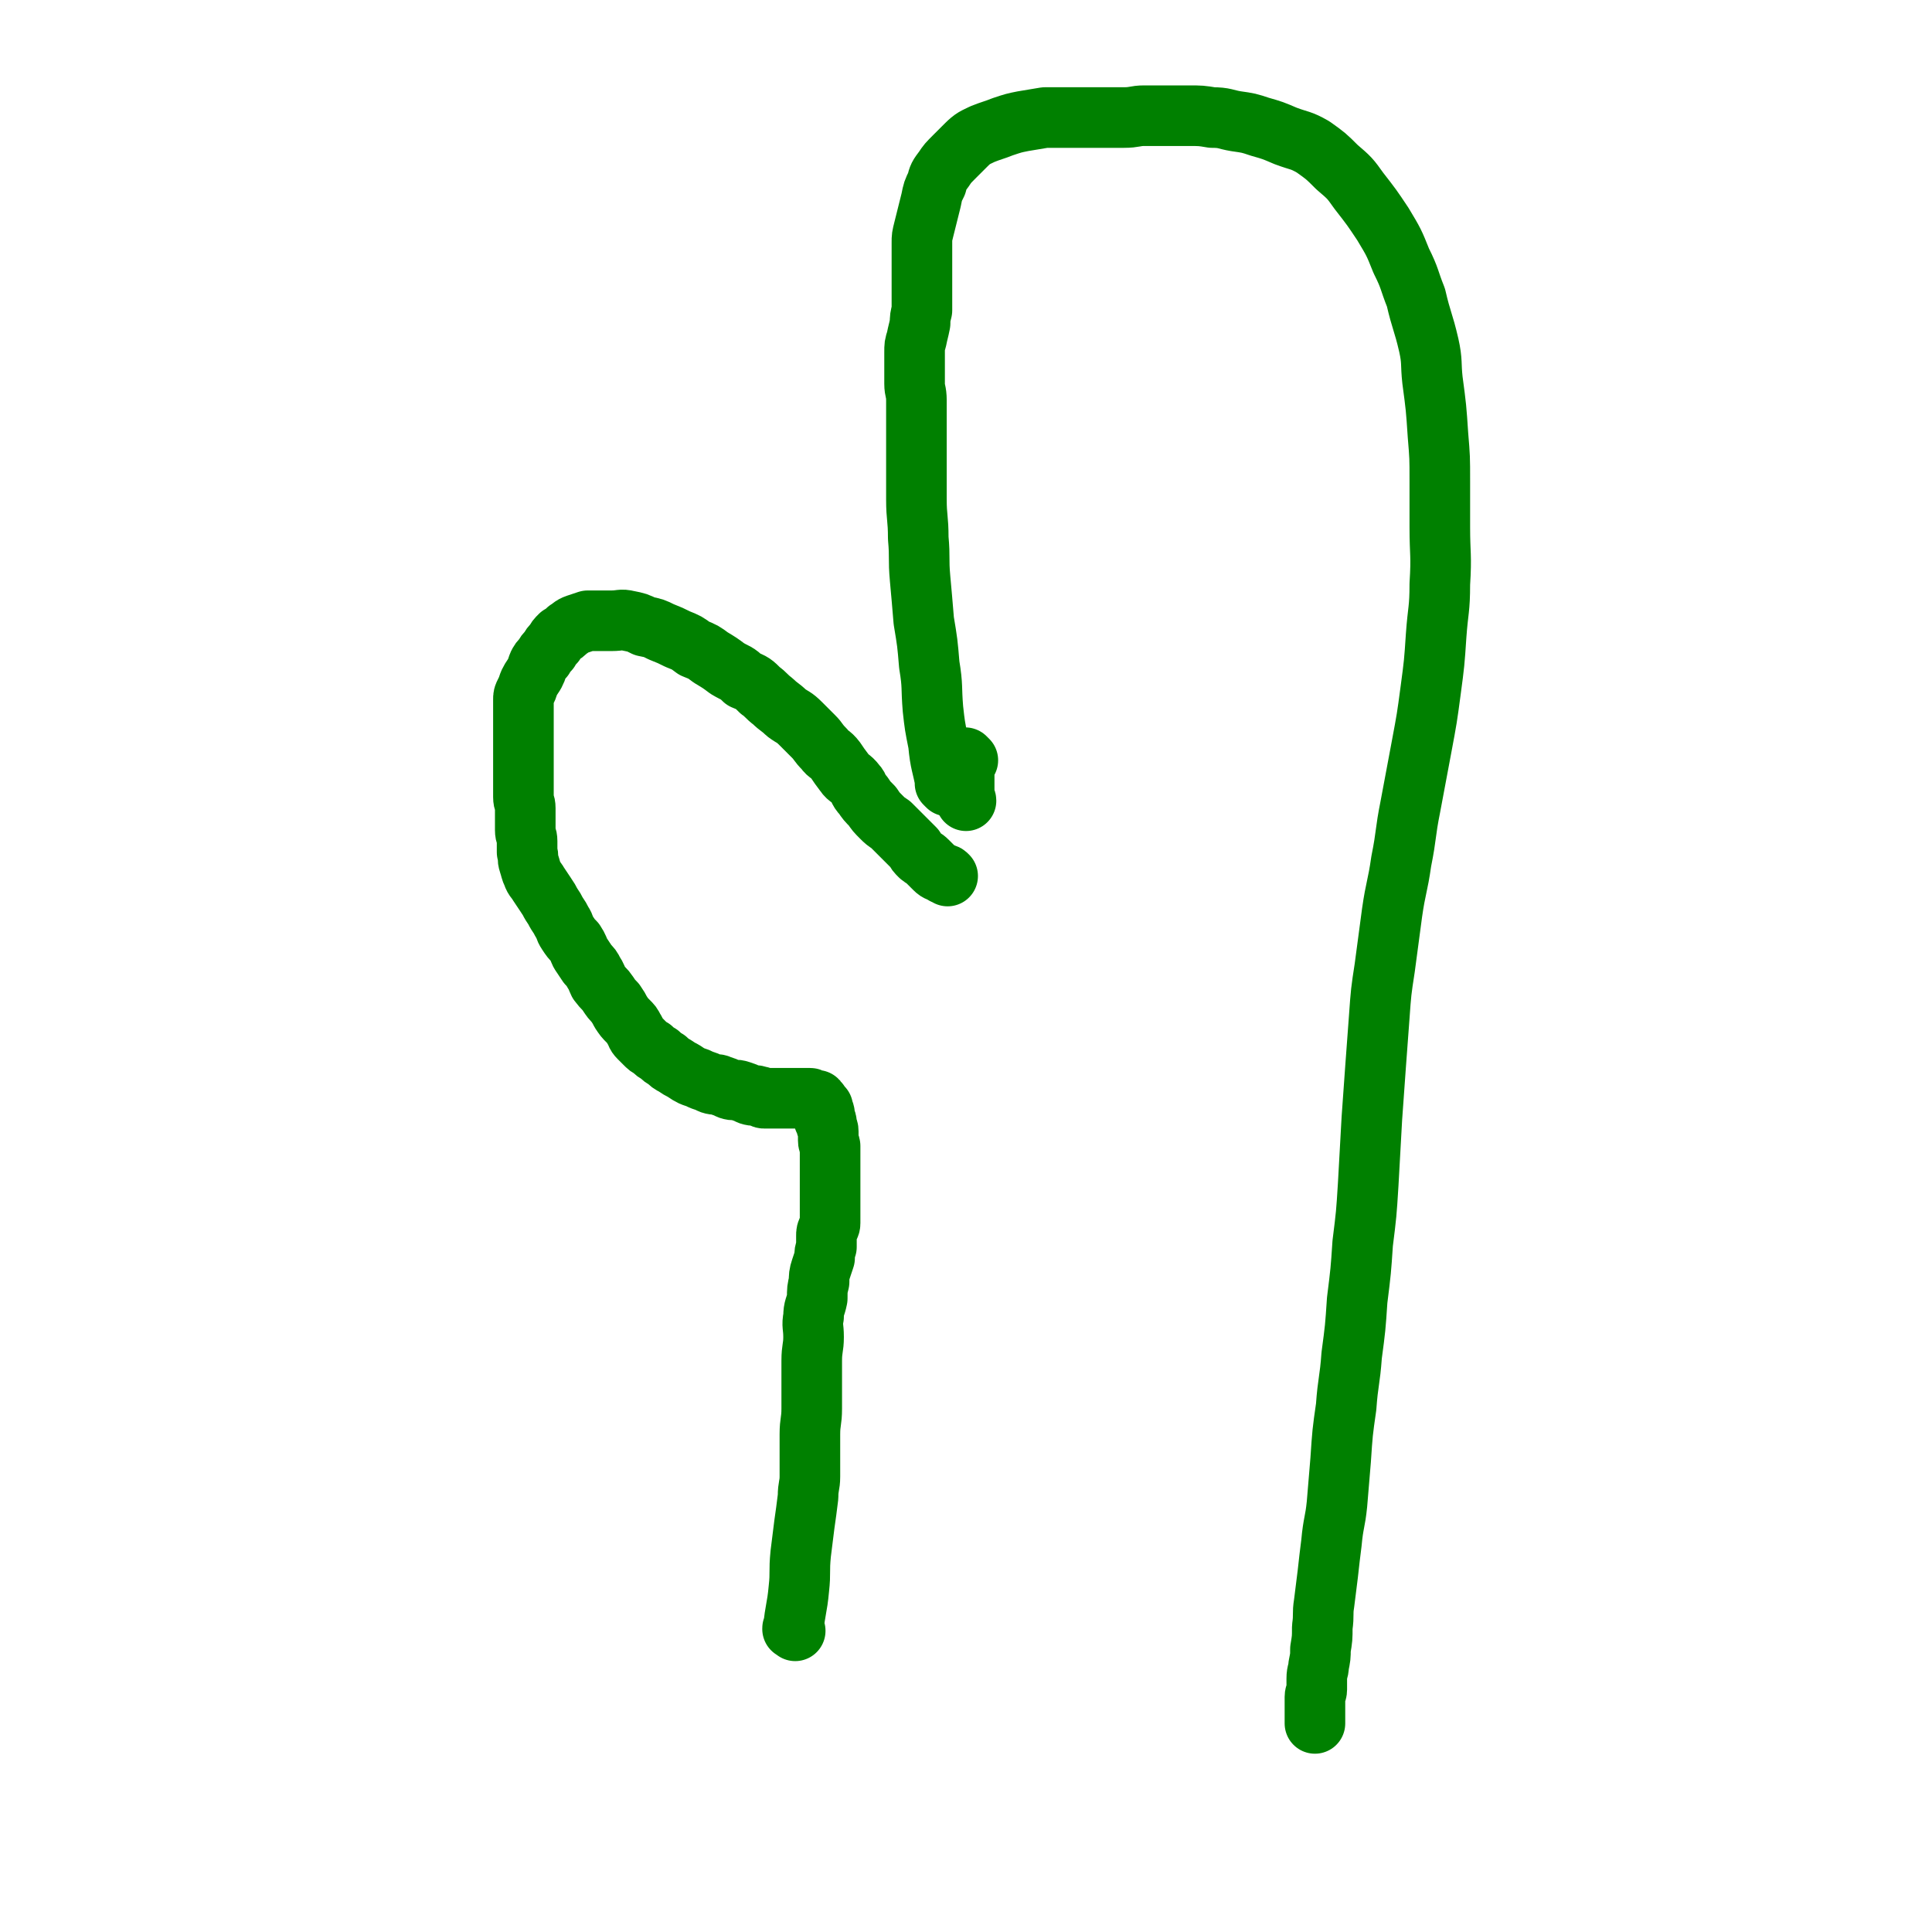
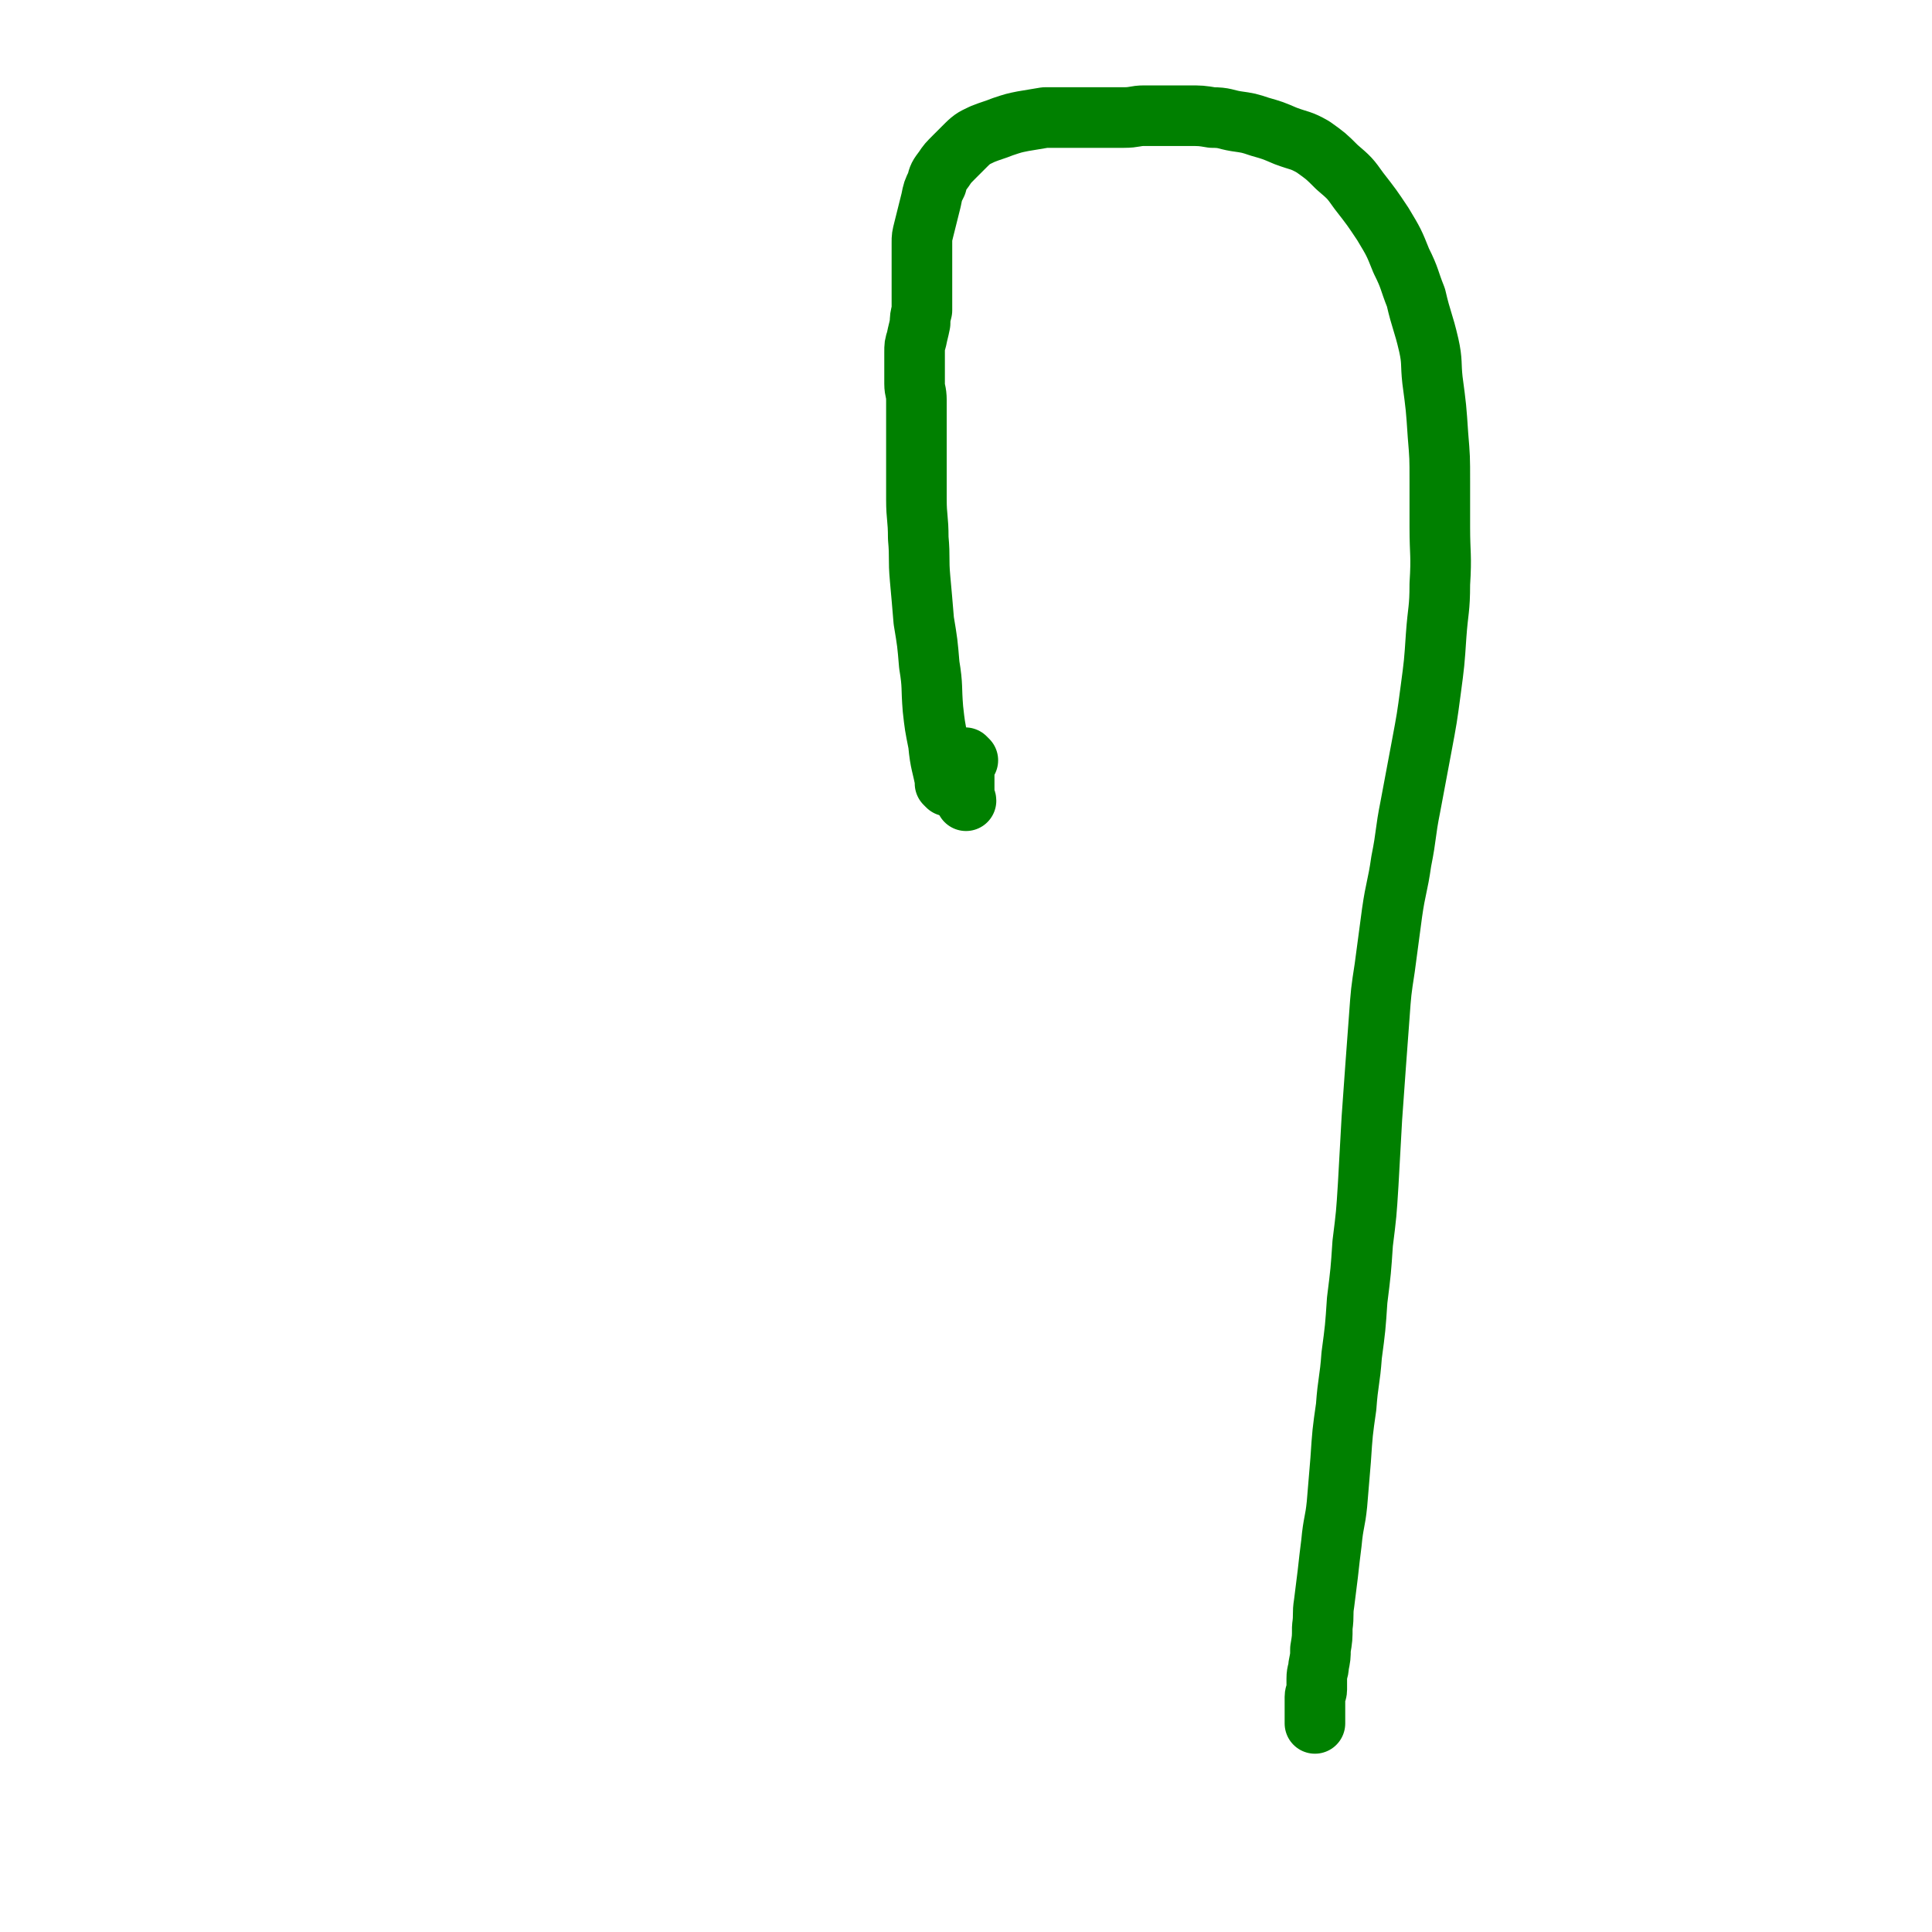
<svg xmlns="http://www.w3.org/2000/svg" viewBox="0 0 1052 1052" version="1.1">
  <g fill="none" stroke="#008000" stroke-width="33" stroke-linecap="round" stroke-linejoin="round">
-     <path d="M433,888c-1,-1 -1,-1 -1,-1 -1,-1 0,0 0,0 0,0 0,0 0,0 0,0 0,0 0,0 -1,-1 0,0 0,0 0,0 0,0 0,0 0,0 -1,0 0,0 1,-11 2,-11 3,-22 1,-9 0,-9 1,-19 1,-8 1,-8 2,-16 1,-7 1,-7 2,-15 0,-6 1,-6 1,-11 0,-6 0,-6 0,-12 0,-6 0,-6 0,-11 0,-7 1,-7 1,-14 0,-7 0,-7 0,-14 0,-6 0,-6 0,-12 0,-7 1,-7 1,-13 0,-6 -1,-6 0,-11 0,-5 1,-5 2,-10 0,-5 0,-5 1,-9 0,-3 0,-4 1,-7 1,-3 1,-3 2,-6 0,-3 0,-3 1,-6 0,-3 0,-3 0,-6 0,-2 0,-2 1,-4 0,-1 1,-1 1,-3 0,-1 0,-1 0,-3 0,-1 0,-1 0,-3 0,-1 0,-1 0,-3 0,-1 0,-1 0,-3 0,-1 0,-1 0,-3 0,-1 0,-1 0,-3 0,-1 0,-1 0,-3 0,-1 0,-1 0,-3 0,-1 0,-1 0,-3 0,-1 0,-1 0,-3 0,-1 0,-1 0,-3 0,-1 0,-1 0,-3 0,-1 0,-1 0,-3 0,-1 0,-1 0,-3 0,-1 -1,-1 -1,-3 0,-1 0,-1 0,-3 0,-1 0,-1 0,-2 0,-2 -1,-2 -1,-3 0,-1 0,-1 0,-2 0,-1 -1,-1 -1,-1 -1,-1 0,-1 0,-2 0,-1 0,-1 0,-1 0,-2 -1,-2 -1,-3 0,0 0,-1 0,-1 0,0 -1,0 -1,0 -1,0 -1,0 -1,-1 0,-1 0,-1 0,-1 0,-1 0,-1 -1,-1 0,-1 0,-1 -1,-1 -1,0 -1,0 -1,0 -2,0 -1,-1 -2,-1 -1,0 -1,0 -1,0 -1,0 -1,0 -1,0 -1,0 -1,0 -1,0 -1,0 -1,0 -1,0 -1,0 -1,0 -2,0 -1,0 -1,0 -1,0 -1,0 -1,0 -2,0 -1,0 -1,0 -2,0 -2,0 -2,0 -3,0 -1,0 -1,0 -3,0 -1,0 -1,0 -2,0 -1,0 -1,0 -3,0 -1,0 -1,0 -3,0 -1,0 -1,-1 -3,-1 -2,-1 -2,0 -5,-1 -2,-1 -2,-1 -5,-2 -3,-1 -3,0 -6,-1 -2,-1 -2,-1 -5,-2 -2,-1 -2,0 -5,-1 -2,-1 -2,-1 -5,-2 -2,-1 -2,-1 -5,-2 -2,-1 -2,-1 -5,-3 -2,-1 -2,-1 -5,-3 -2,-1 -2,-1 -4,-3 -2,-1 -2,-1 -4,-3 -2,-1 -2,-1 -4,-3 -2,-1 -2,-1 -4,-3 -1,-1 -1,-1 -3,-3 -2,-2 -1,-2 -3,-5 -1,-2 -1,-2 -3,-4 -2,-2 -2,-2 -4,-5 -1,-2 -1,-2 -3,-5 -2,-2 -2,-2 -4,-5 -2,-3 -2,-2 -5,-6 -1,-2 -1,-3 -3,-6 -1,-2 -1,-2 -3,-4 -2,-3 -2,-3 -4,-6 -1,-2 -1,-3 -3,-6 -2,-2 -2,-2 -4,-5 -2,-3 -1,-3 -3,-6 -1,-2 -1,-2 -3,-5 -1,-2 -1,-2 -3,-5 -1,-2 -1,-2 -3,-5 -2,-3 -2,-3 -4,-6 -1,-2 -2,-2 -3,-5 -1,-2 -1,-3 -2,-6 -1,-3 0,-3 -1,-6 0,-3 0,-3 0,-6 0,-3 -1,-3 -1,-6 0,-3 0,-3 0,-7 0,-2 0,-2 0,-5 0,-3 -1,-3 -1,-6 0,-3 0,-3 0,-6 0,-2 0,-2 0,-5 0,-2 0,-2 0,-5 0,-2 0,-2 0,-5 0,-2 0,-2 0,-5 0,-2 0,-2 0,-5 0,-2 0,-2 0,-5 0,-2 0,-2 0,-5 0,-1 0,-1 0,-3 0,-2 0,-2 0,-4 0,-2 0,-2 0,-5 0,-2 0,-2 1,-4 1,-2 1,-2 2,-5 1,-2 1,-2 3,-5 1,-2 1,-2 2,-5 1,-2 1,-2 3,-4 1,-2 1,-2 3,-4 1,-2 1,-2 3,-4 1,-2 1,-2 3,-4 2,-1 2,-1 4,-3 2,-1 2,-2 5,-3 3,-1 3,-1 6,-2 2,0 2,0 5,0 4,0 4,0 8,0 5,0 5,-1 9,0 5,1 5,1 9,3 5,1 5,1 9,3 5,2 5,2 9,4 5,2 5,2 9,5 5,2 5,2 9,5 5,3 5,3 9,6 5,3 5,2 9,6 5,2 5,2 9,6 3,2 3,3 7,6 3,3 4,3 7,6 4,3 4,2 8,6 3,3 3,3 7,7 3,3 2,3 6,7 2,3 3,2 6,6 2,3 2,3 5,7 2,3 3,2 6,6 2,2 1,3 4,6 2,3 2,3 5,6 2,3 2,3 5,6 2,2 2,2 5,4 2,2 2,2 5,5 2,2 2,2 4,4 2,2 2,2 4,4 1,2 1,2 3,4 1,1 2,1 4,3 2,2 2,2 4,4 2,2 2,1 5,3 1,0 1,0 2,1 0,0 0,0 0,0 " />
    <path d="M516,428c-1,-1 -1,-1 -1,-1 -1,-1 0,0 0,0 0,0 0,0 0,0 0,0 0,0 0,0 -1,-1 0,0 0,0 0,0 0,0 0,0 -2,-11 -3,-11 -4,-22 -2,-10 -2,-10 -3,-19 -1,-12 0,-12 -2,-24 -1,-12 -1,-12 -3,-24 -1,-12 -1,-12 -2,-23 -1,-11 0,-11 -1,-22 0,-11 -1,-11 -1,-21 0,-8 0,-8 0,-17 0,-7 0,-7 0,-14 0,-6 0,-6 0,-12 0,-6 0,-6 0,-11 0,-5 -1,-5 -1,-9 0,-4 0,-4 0,-8 0,-5 0,-5 0,-9 0,-4 0,-4 1,-7 1,-5 1,-4 2,-9 0,-3 0,-3 1,-7 0,-3 0,-3 0,-7 0,-3 0,-3 0,-6 0,-3 0,-3 0,-6 0,-3 0,-3 0,-6 0,-3 0,-3 0,-6 0,-3 0,-3 0,-6 0,-3 0,-3 1,-7 1,-4 1,-4 2,-8 1,-4 1,-4 2,-8 1,-5 1,-5 3,-9 1,-4 1,-4 4,-8 2,-3 2,-3 6,-7 3,-3 3,-3 6,-6 4,-4 5,-4 9,-6 5,-2 6,-2 11,-4 6,-2 6,-2 11,-3 6,-1 6,-1 12,-2 6,0 6,0 11,0 6,0 6,0 12,0 5,0 5,0 10,0 5,0 5,0 10,0 6,0 6,-1 11,-1 6,0 6,0 12,0 6,0 6,0 12,0 7,0 7,0 13,1 7,0 7,1 13,2 7,1 7,1 13,3 7,2 7,2 14,5 8,3 8,2 15,6 7,5 7,5 13,11 7,6 7,6 12,13 7,9 7,9 13,18 6,10 6,10 10,20 5,10 4,10 8,20 3,13 4,13 7,26 2,9 1,10 2,19 2,15 2,15 3,30 1,12 1,12 1,25 0,12 0,12 0,25 0,15 1,15 0,31 0,14 -1,14 -2,28 -1,15 -1,15 -3,30 -2,15 -2,15 -5,31 -3,16 -3,16 -6,32 -3,15 -2,15 -5,30 -2,14 -3,14 -5,28 -2,15 -2,15 -4,30 -2,13 -2,13 -3,27 -1,13 -1,13 -2,27 -1,14 -1,14 -2,28 -1,18 -1,18 -2,36 -1,16 -1,16 -3,32 -1,15 -1,15 -3,31 -1,15 -1,15 -3,30 -1,14 -2,14 -3,28 -2,14 -2,14 -3,29 -1,12 -1,12 -2,24 -1,10 -2,10 -3,21 -1,8 -1,8 -2,17 -1,8 -1,8 -2,16 -1,6 0,6 -1,13 0,6 0,6 -1,12 0,4 0,4 -1,9 0,3 -1,3 -1,7 0,3 0,3 0,6 0,2 -1,2 -1,4 0,1 0,1 0,3 0,1 0,1 0,3 0,1 0,1 0,3 0,1 0,1 0,3 0,1 0,1 0,2 0,0 0,0 0,0 0,0 0,0 0,0 0,1 0,0 0,0 " />
    <path d="M527,414c-1,-1 -1,-1 -1,-1 -1,-1 0,0 0,0 0,0 0,0 0,0 0,0 0,0 0,0 -1,-1 0,0 0,0 0,4 -1,4 -1,8 0,6 0,7 0,13 0,1 1,1 1,2 " />
  </g>
</svg>